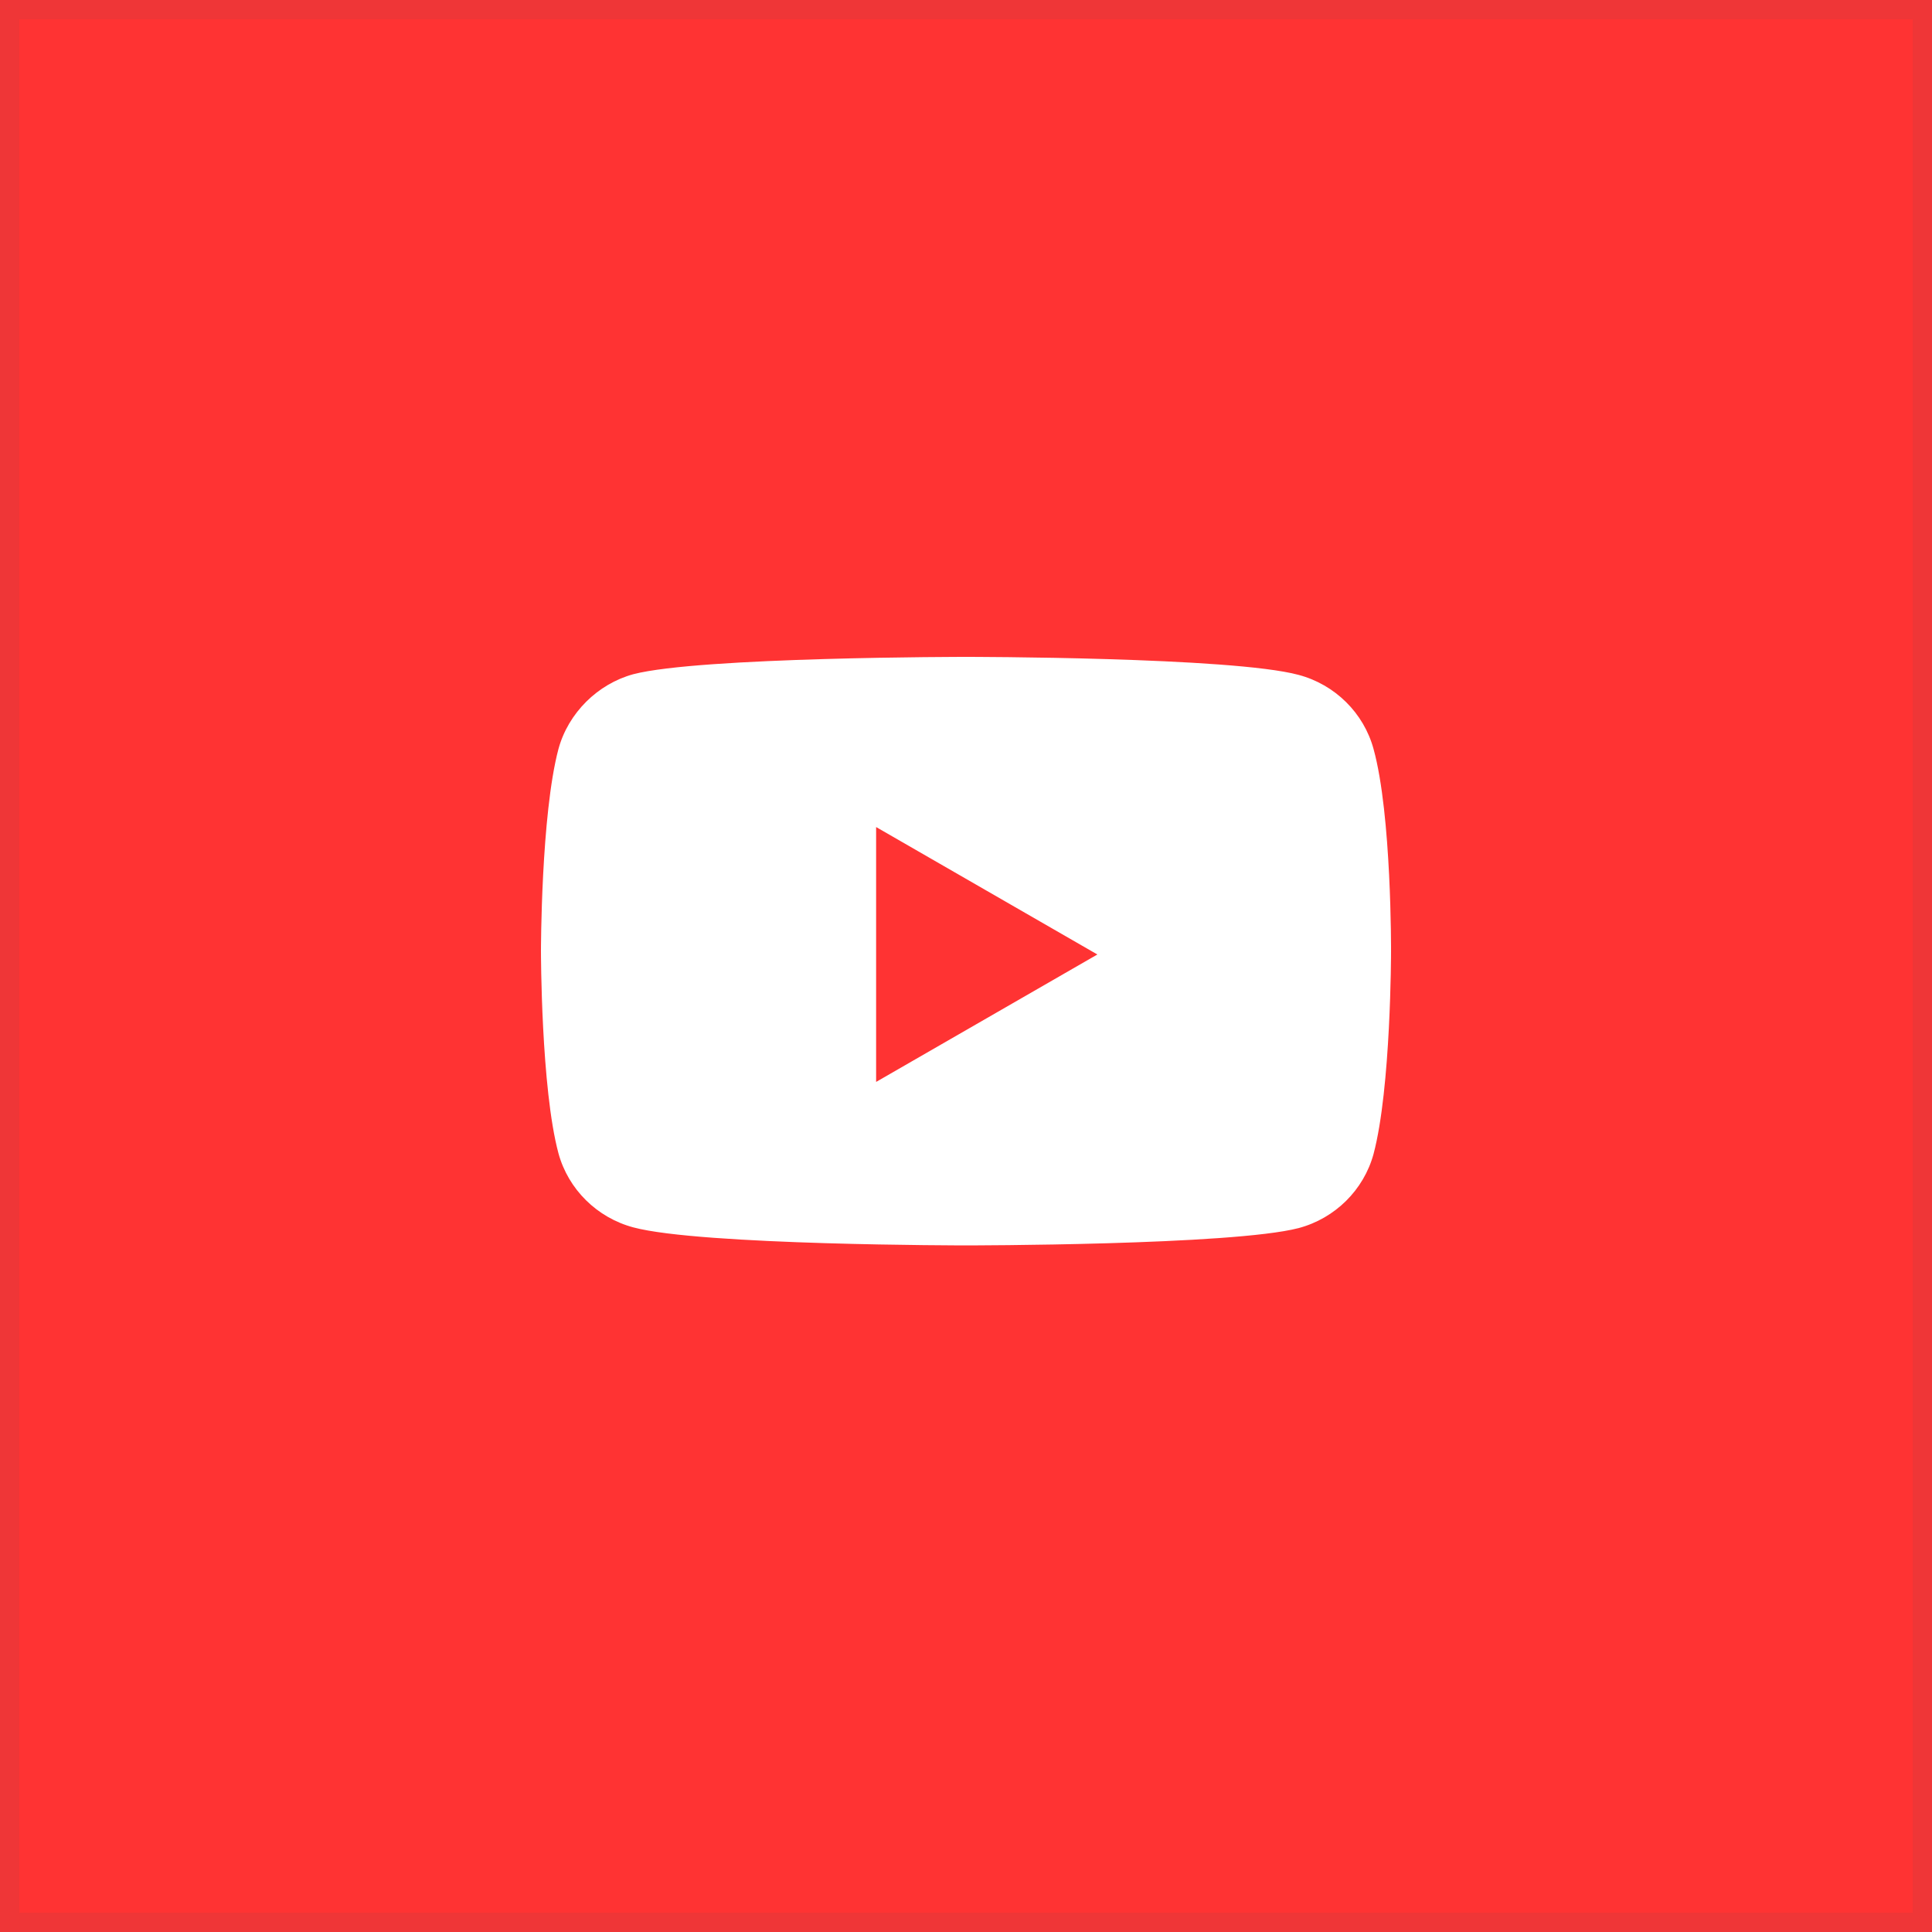
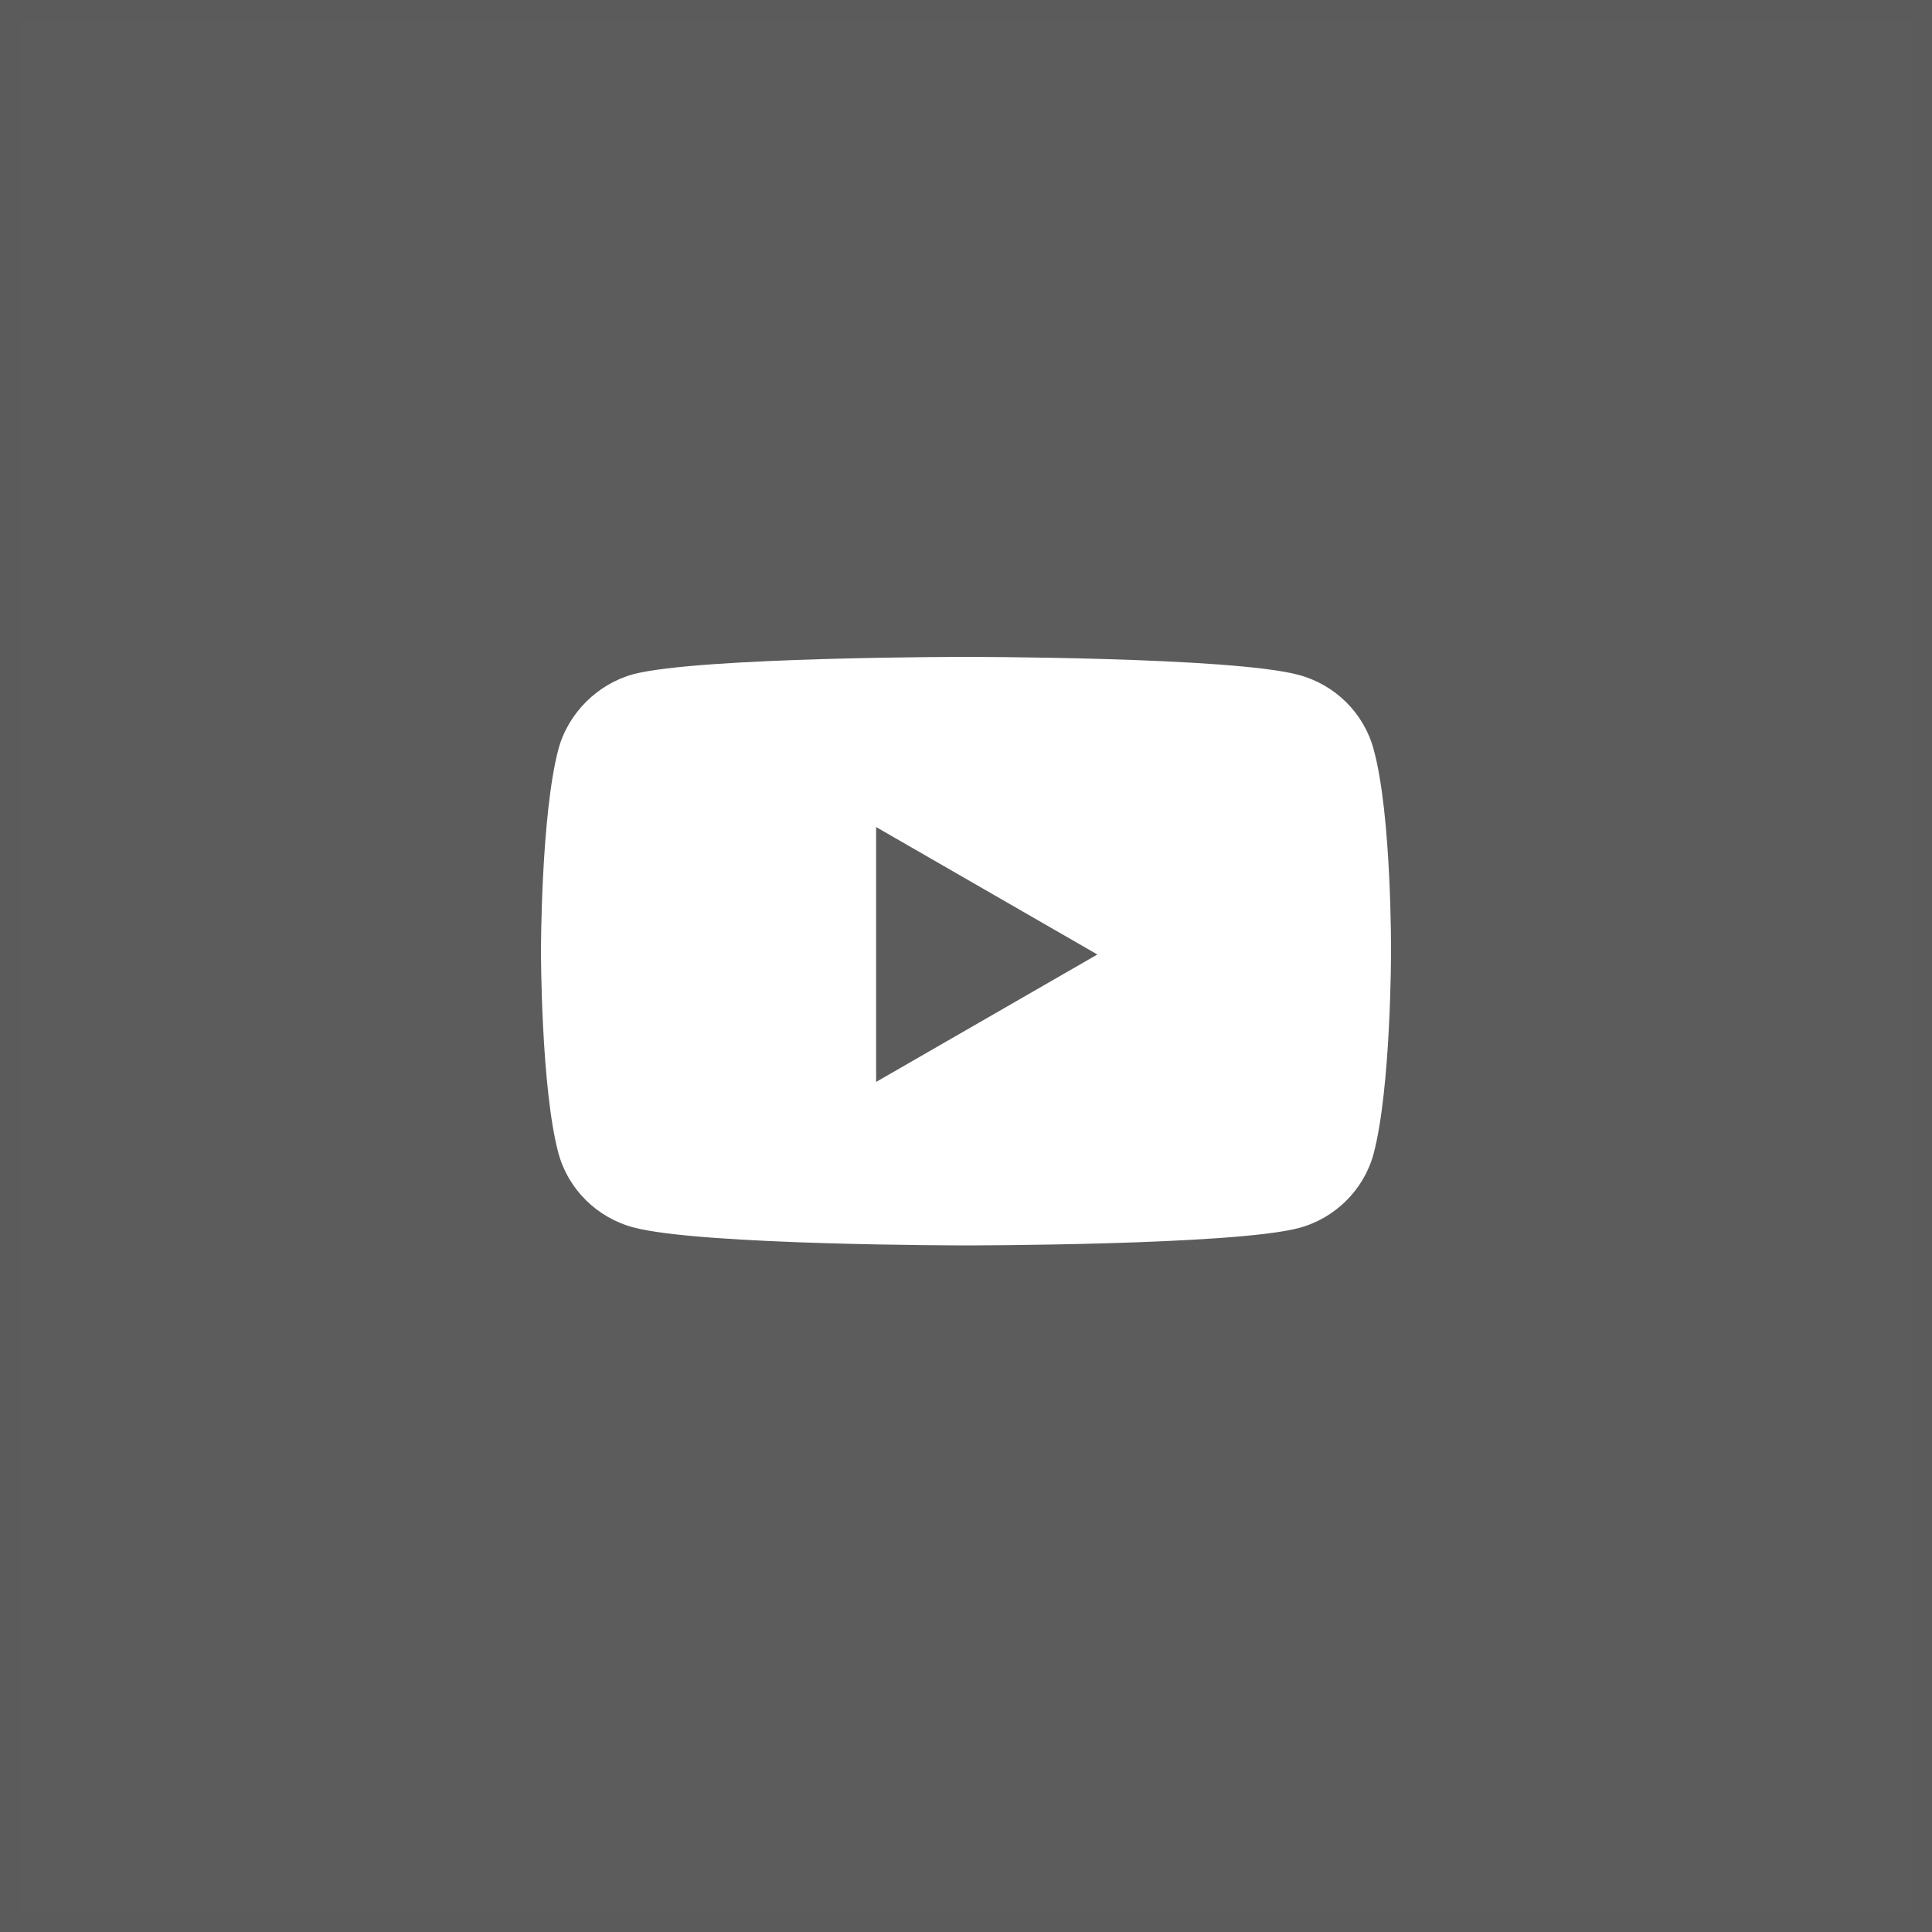
<svg xmlns="http://www.w3.org/2000/svg" width="50" height="50" viewBox="0 0 50 50" fill="none">
  <rect x="0" y="0" width="50" height="50" fill="#333333" stroke="none" />
  <g clip-path="url(#clip0)">
-     <rect width="50" height="50" fill="#FF0000" />
    <rect width="50" height="50" fill="white" fill-opacity="0.2" />
    <rect width="50" height="50" stroke="#5C5560" stroke-opacity="0.1" />
-     <path fill-rule="evenodd" clip-rule="evenodd" d="M33.608 17.466C34.55 17.717 35.293 18.451 35.547 19.383C36.018 21.085 36 24.633 36 24.633C36 24.633 36 28.163 35.547 29.866C35.293 30.797 34.55 31.532 33.608 31.783C31.886 32.231 25 32.231 25 32.231C25 32.231 18.132 32.231 16.392 31.765C15.45 31.514 14.707 30.779 14.453 29.848C14 28.163 14 24.615 14 24.615C14 24.615 14 21.085 14.453 19.383C14.707 18.451 15.468 17.699 16.392 17.448C18.114 17 25 17 25 17C25 17 31.886 17 33.608 17.466ZM22.674 21.404L28.4 24.702L22.674 28V21.404Z" fill="white" />
+     <path fill-rule="evenodd" clip-rule="evenodd" d="M33.608 17.466C34.55 17.717 35.293 18.451 35.547 19.383C36.018 21.085 36 24.633 36 24.633C36 24.633 36 28.163 35.547 29.866C35.293 30.797 34.55 31.532 33.608 31.783C31.886 32.231 25 32.231 25 32.231C25 32.231 18.132 32.231 16.392 31.765C15.45 31.514 14.707 30.779 14.453 29.848C14 28.163 14 24.615 14 24.615C14 24.615 14 21.085 14.453 19.383C14.707 18.451 15.468 17.699 16.392 17.448C18.114 17 25 17 25 17C25 17 31.886 17 33.608 17.466M22.674 21.404L28.4 24.702L22.674 28V21.404Z" fill="white" />
  </g>
  <defs>
    <clipPath id="clip0">
      <rect width="50" height="50" fill="white" />
    </clipPath>
  </defs>
</svg>